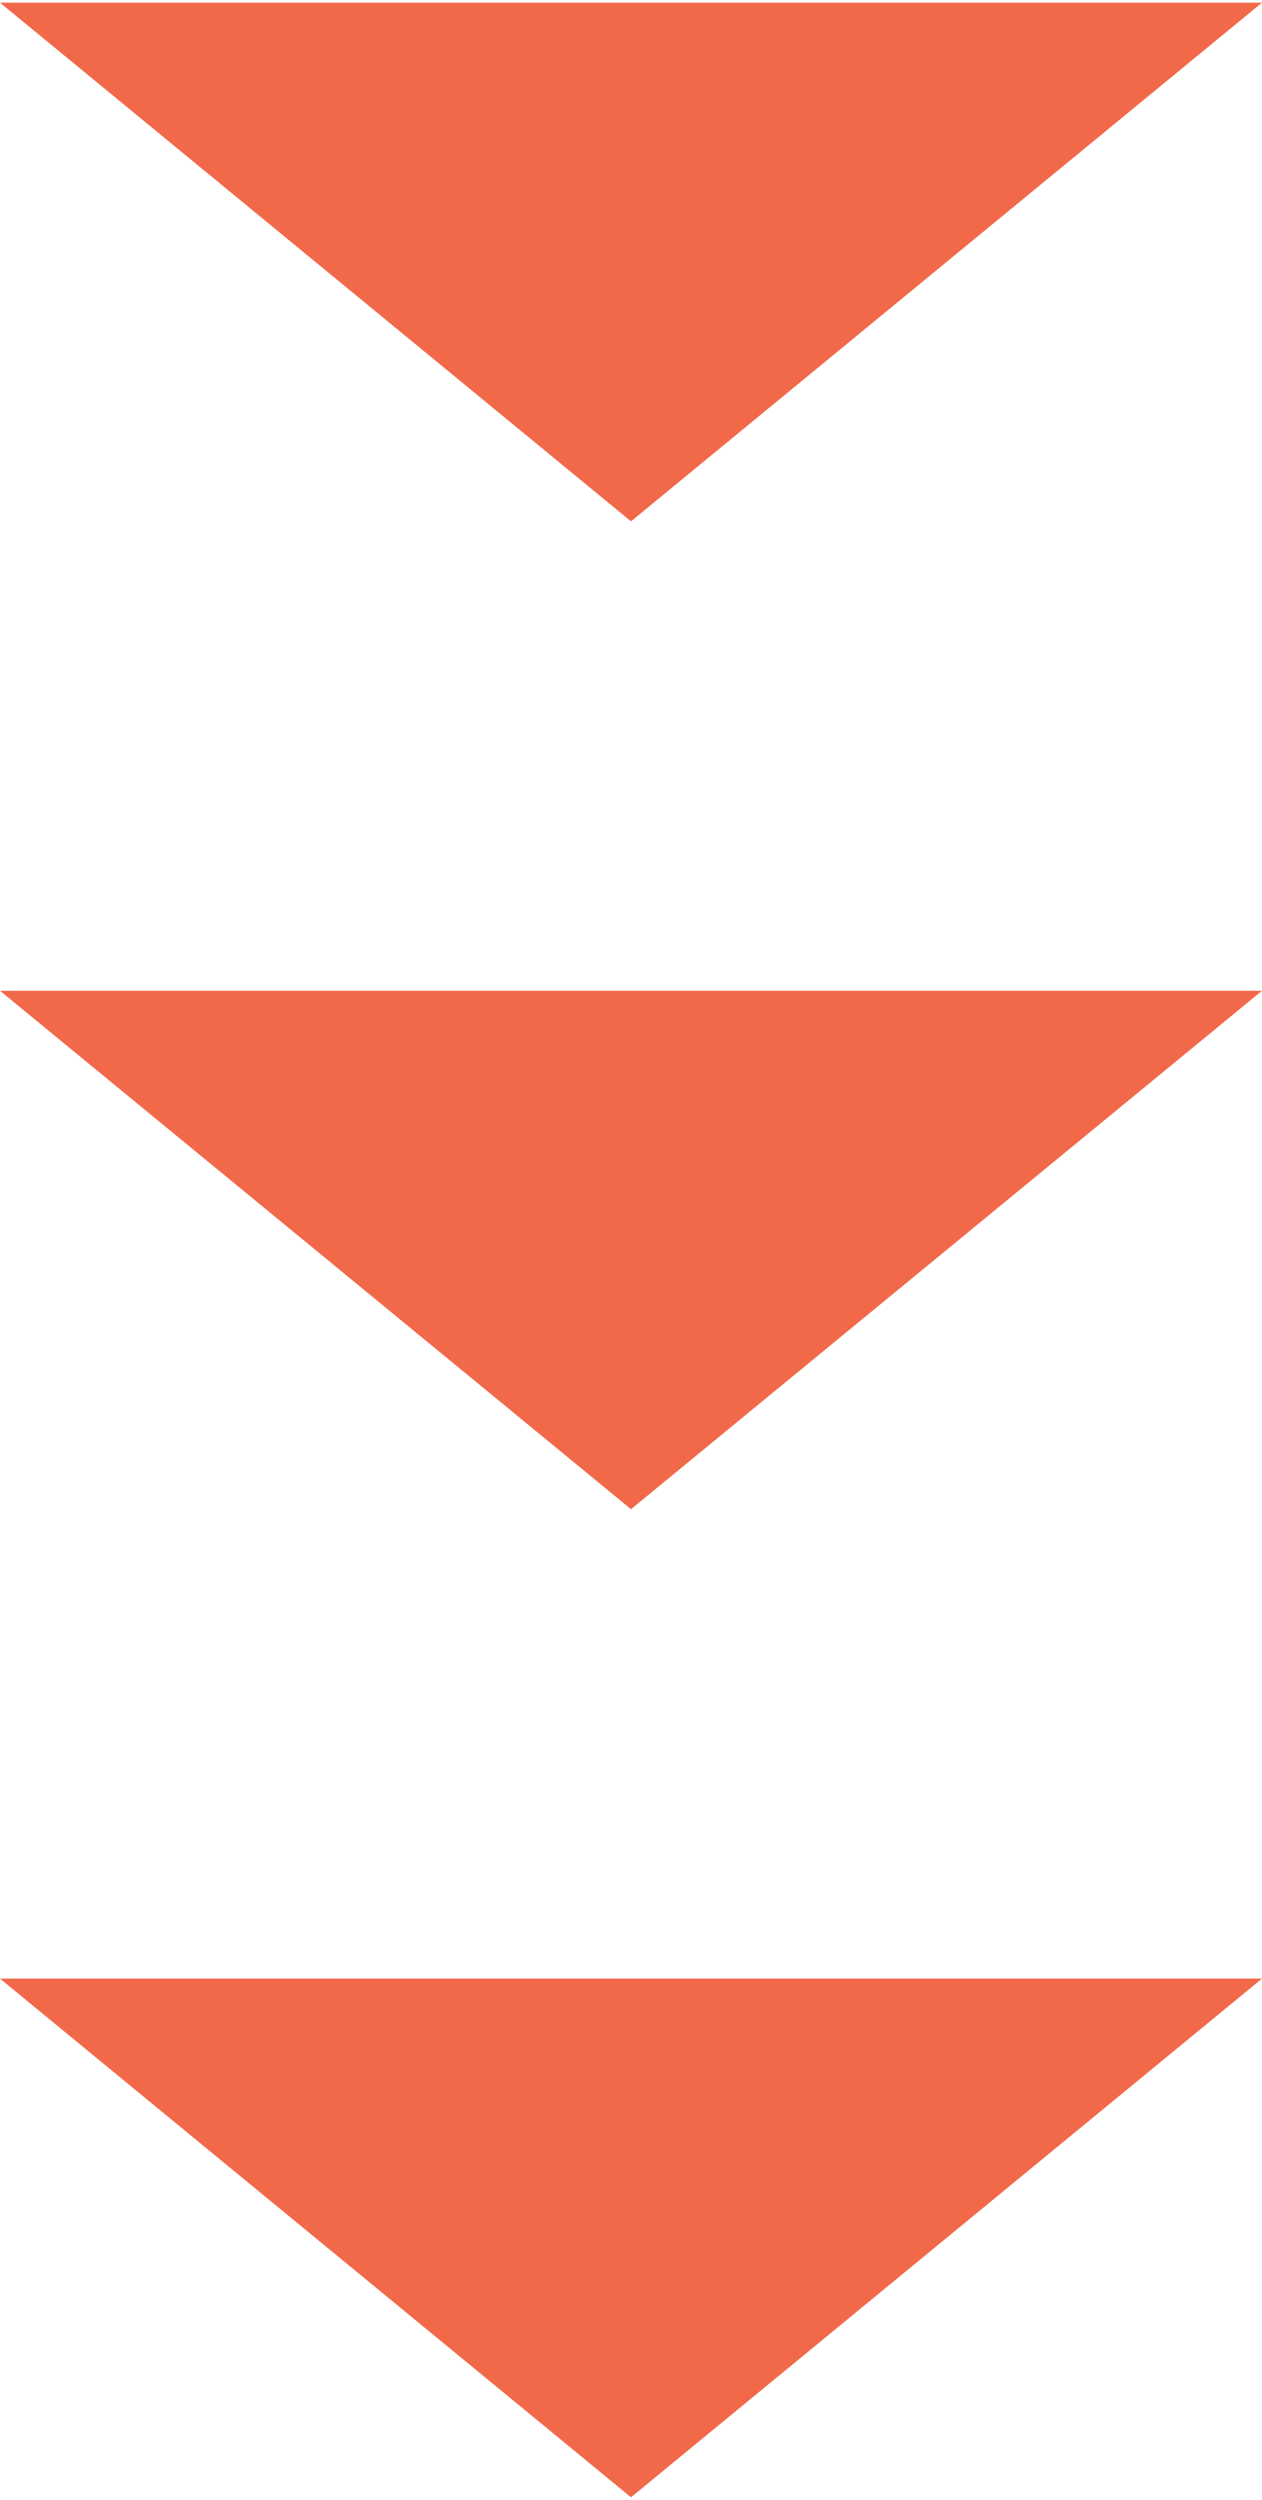
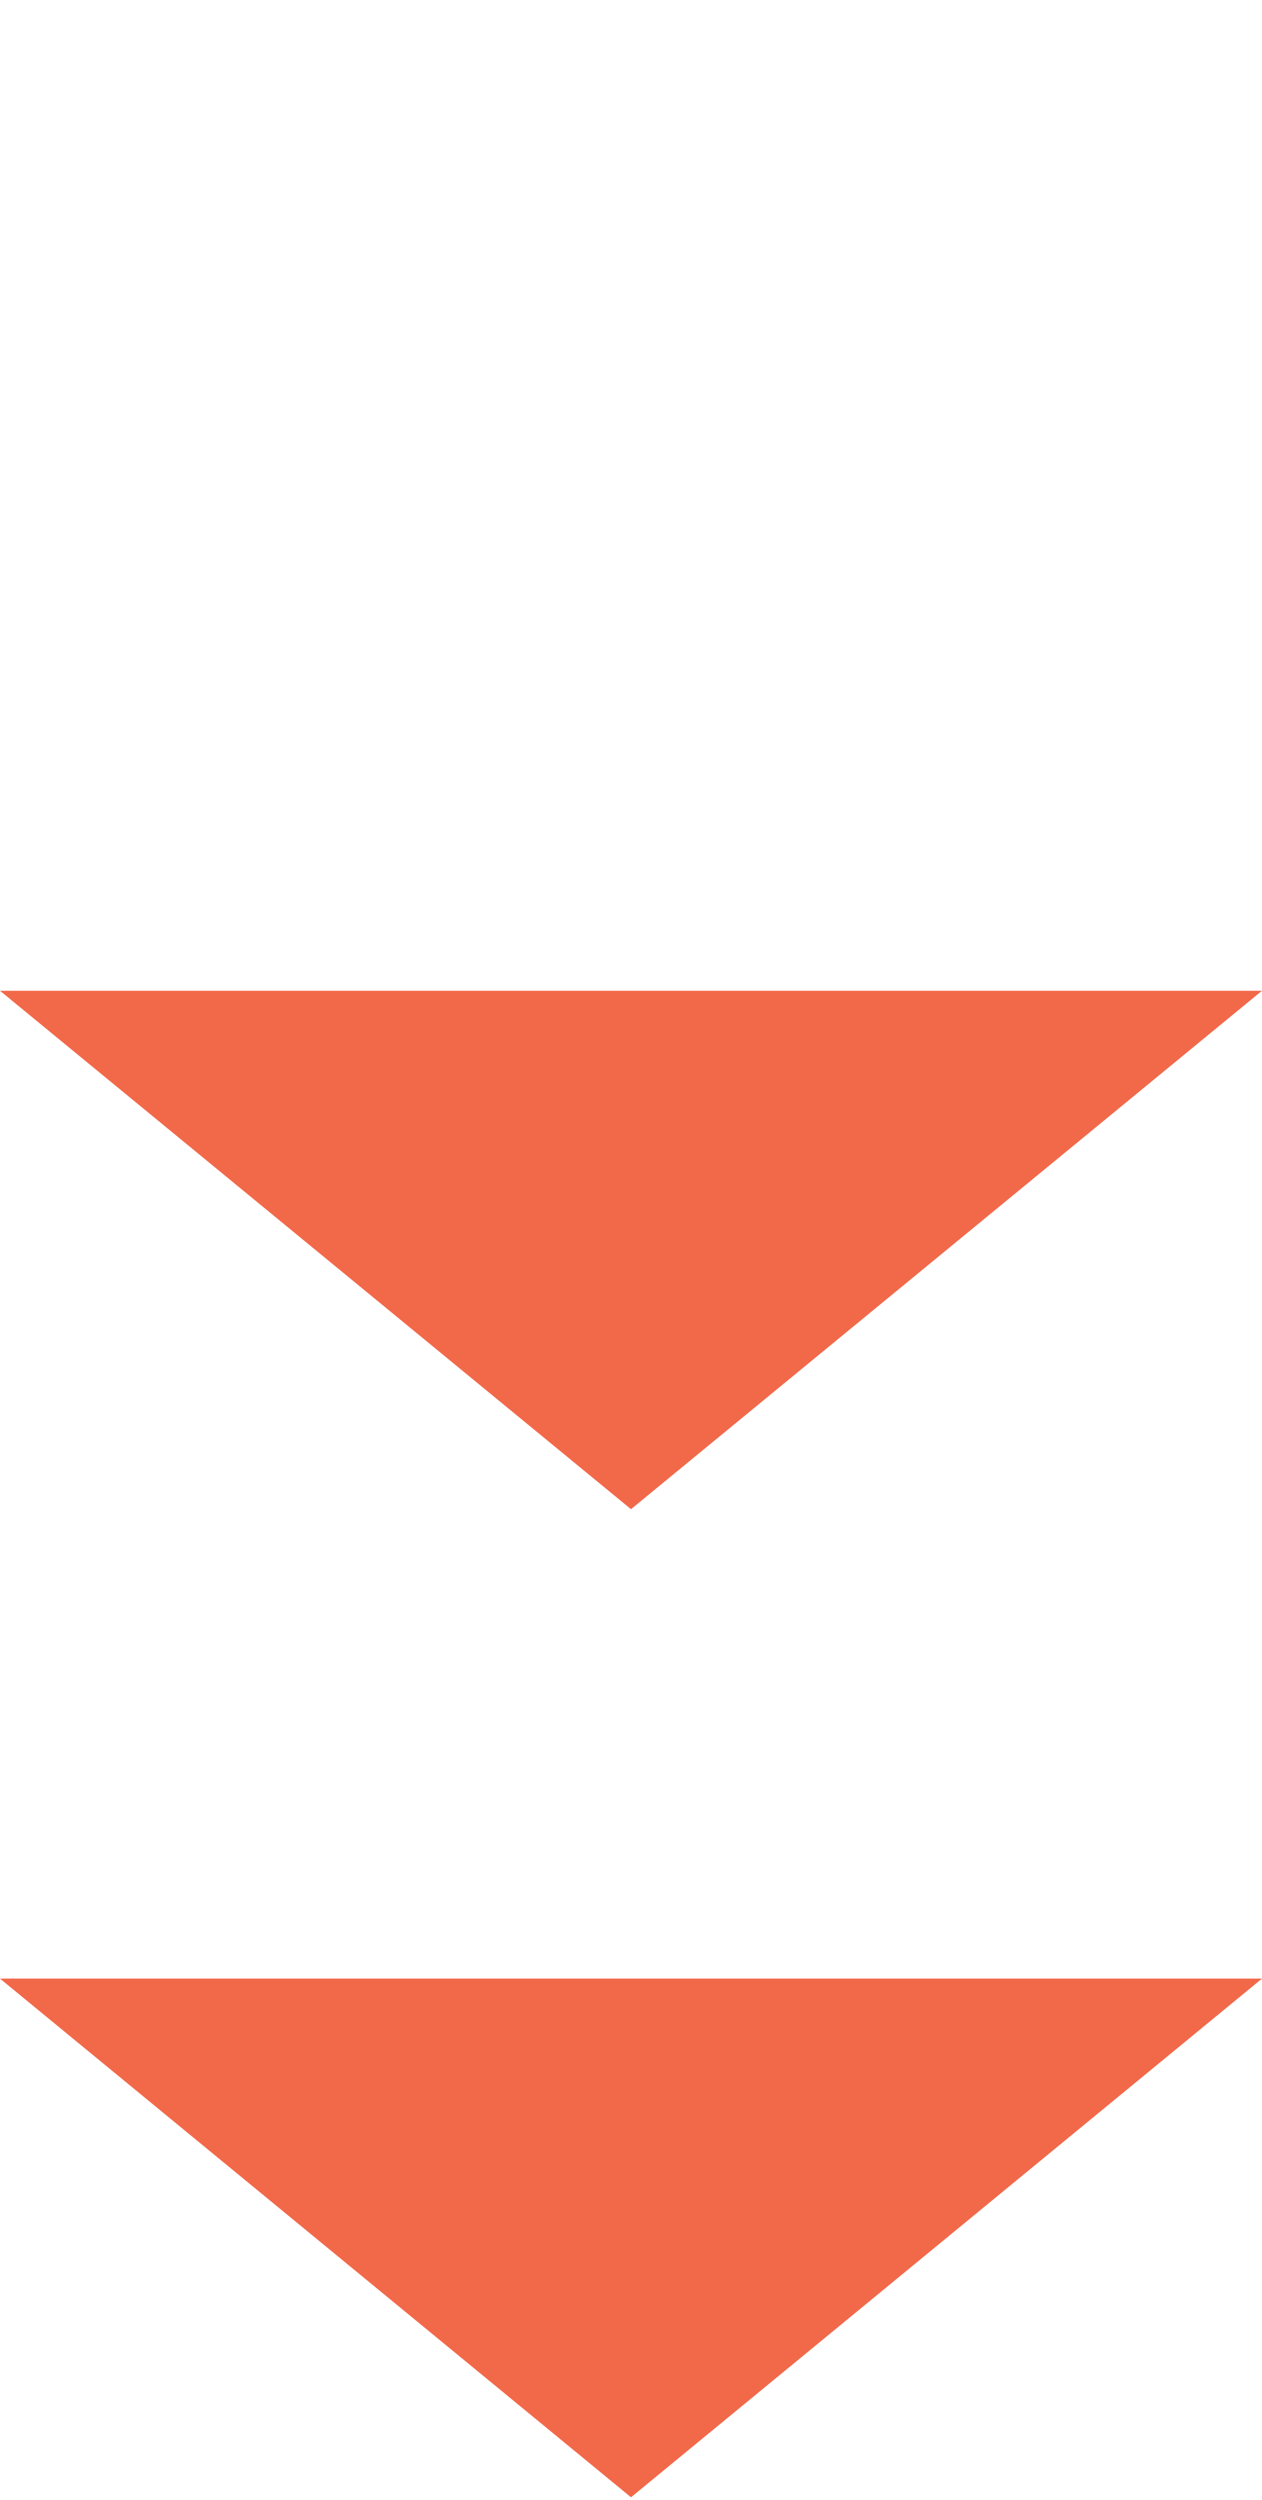
<svg xmlns="http://www.w3.org/2000/svg" id="レイヤー_1" data-name="レイヤー 1" viewBox="0 0 52 103">
  <defs>
    <style>.cls-1{fill:#f2694a;}</style>
  </defs>
-   <path class="cls-1" d="M26,21.48,0,.11H52Z" />
  <path class="cls-1" d="M26,62.18,0,40.82H52Z" />
  <path class="cls-1" d="M26,102.89,0,81.52H52Z" />
</svg>